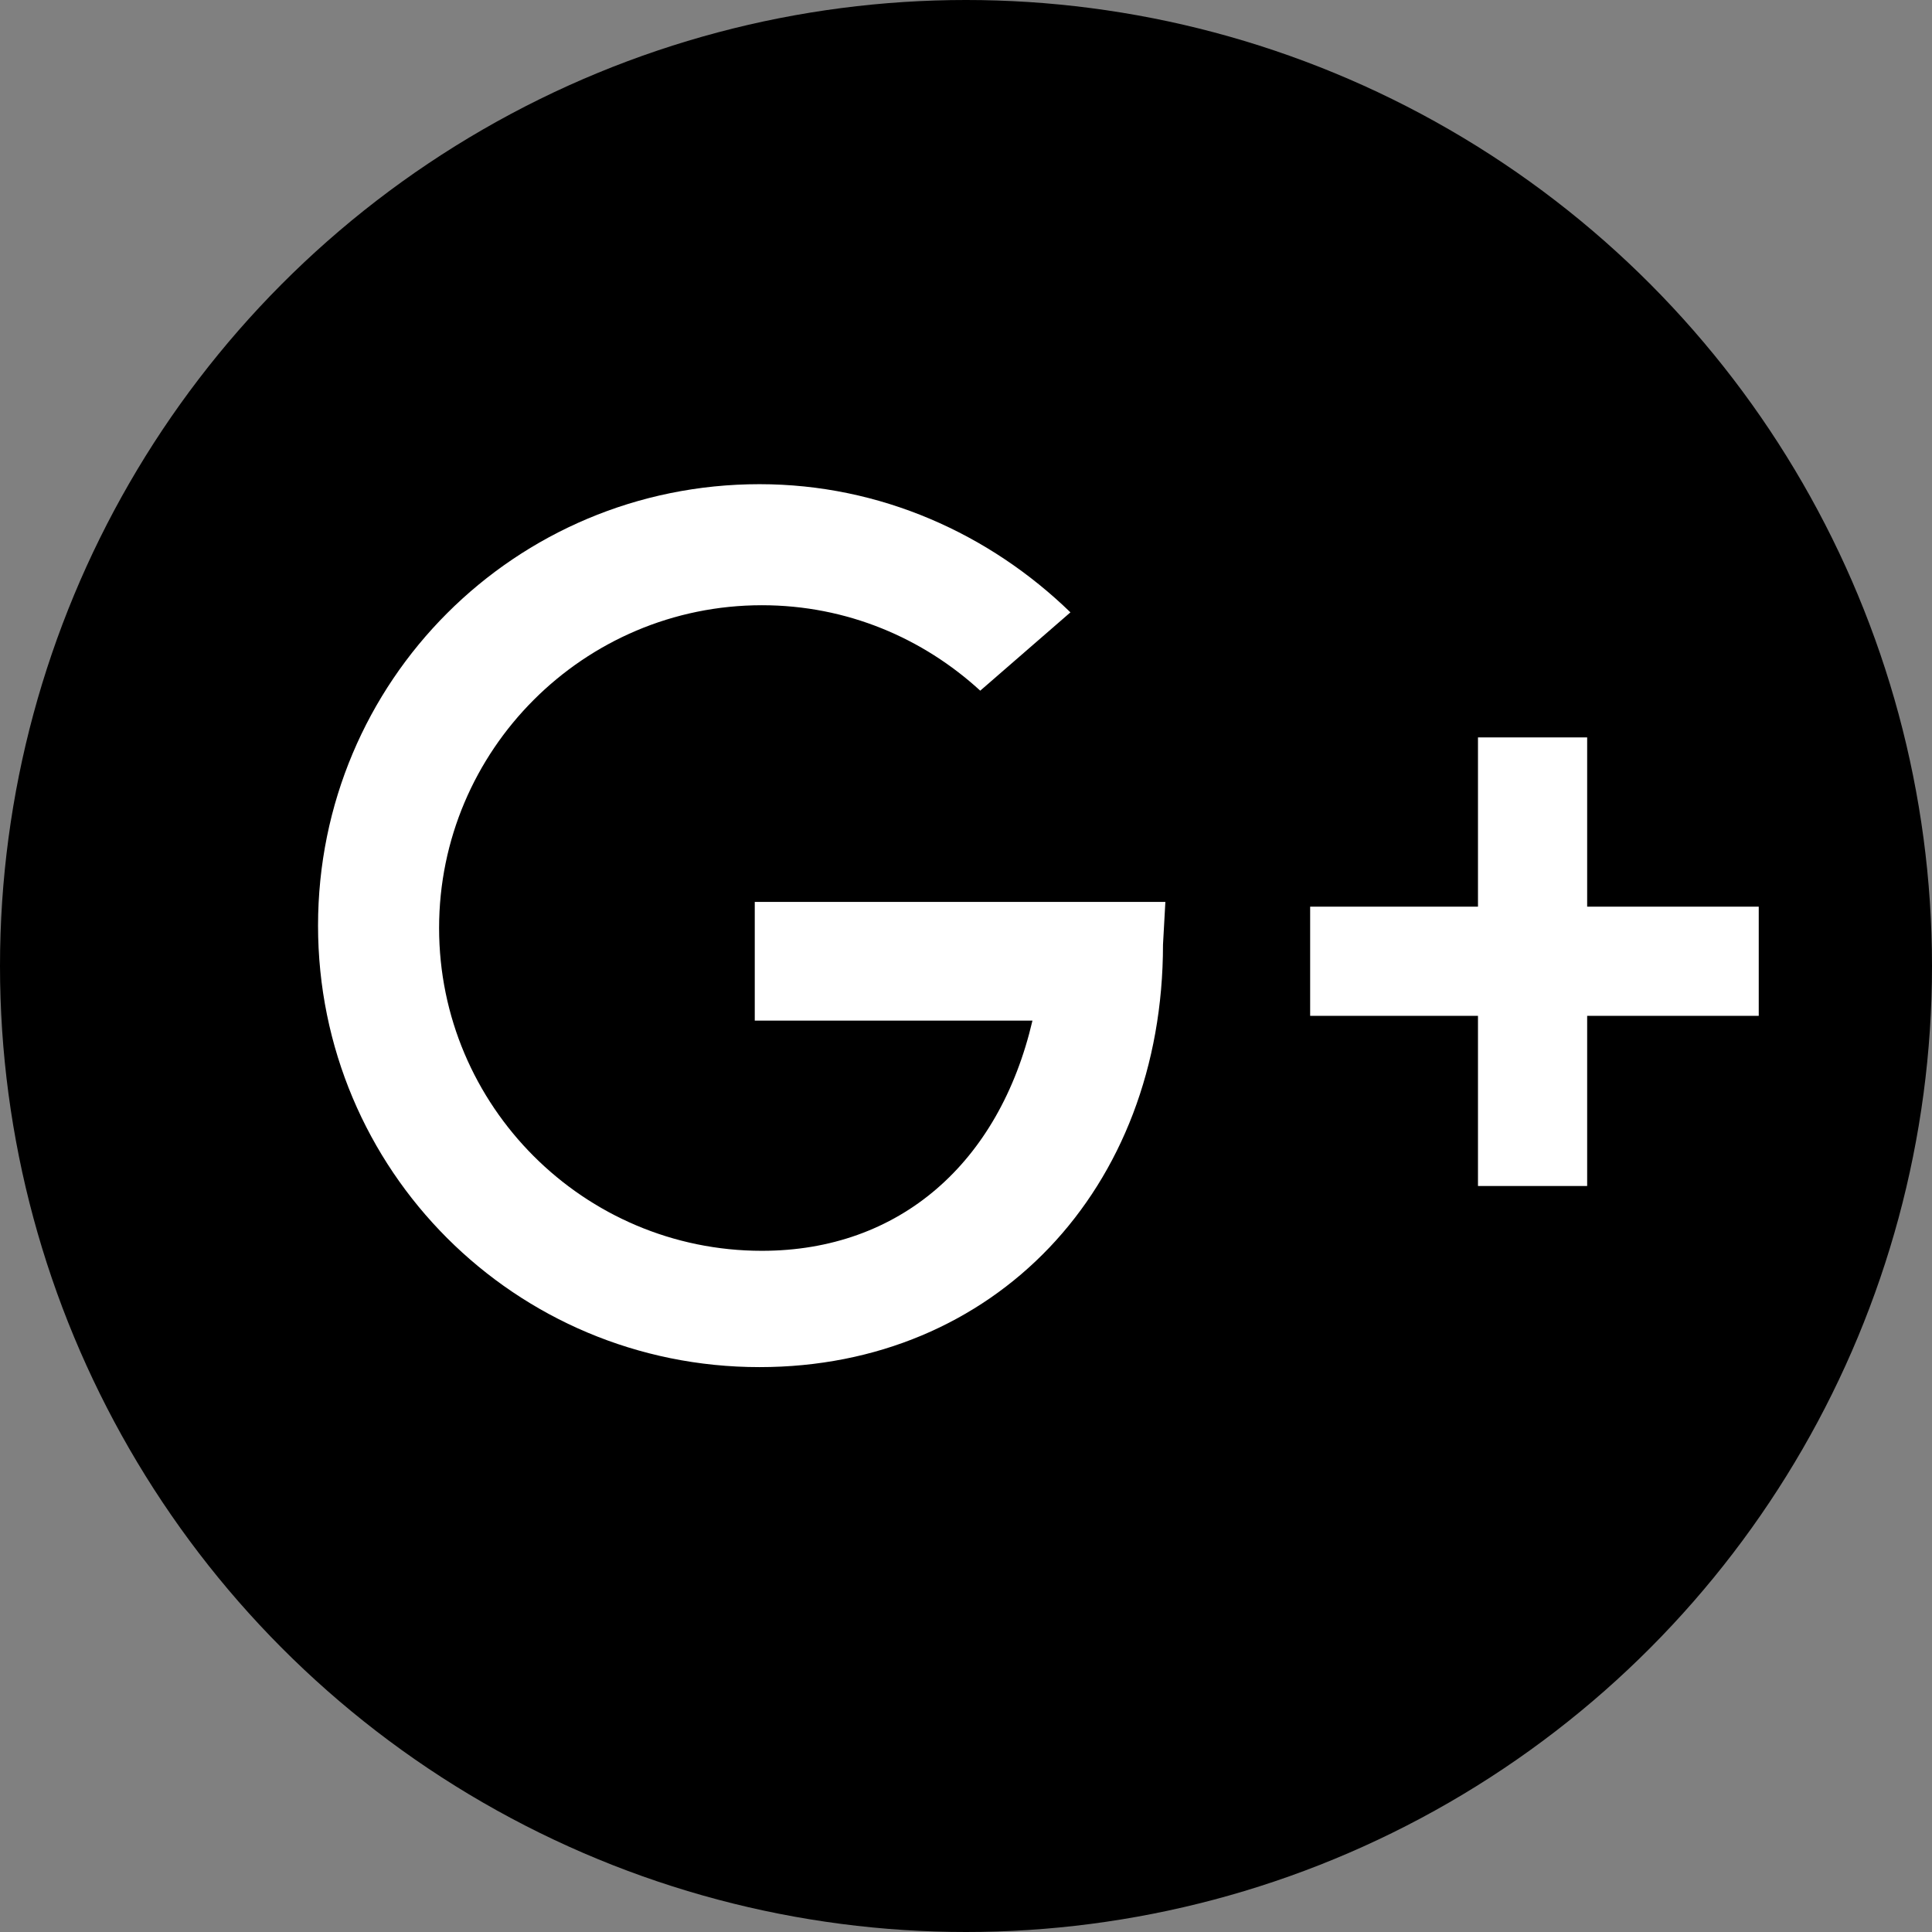
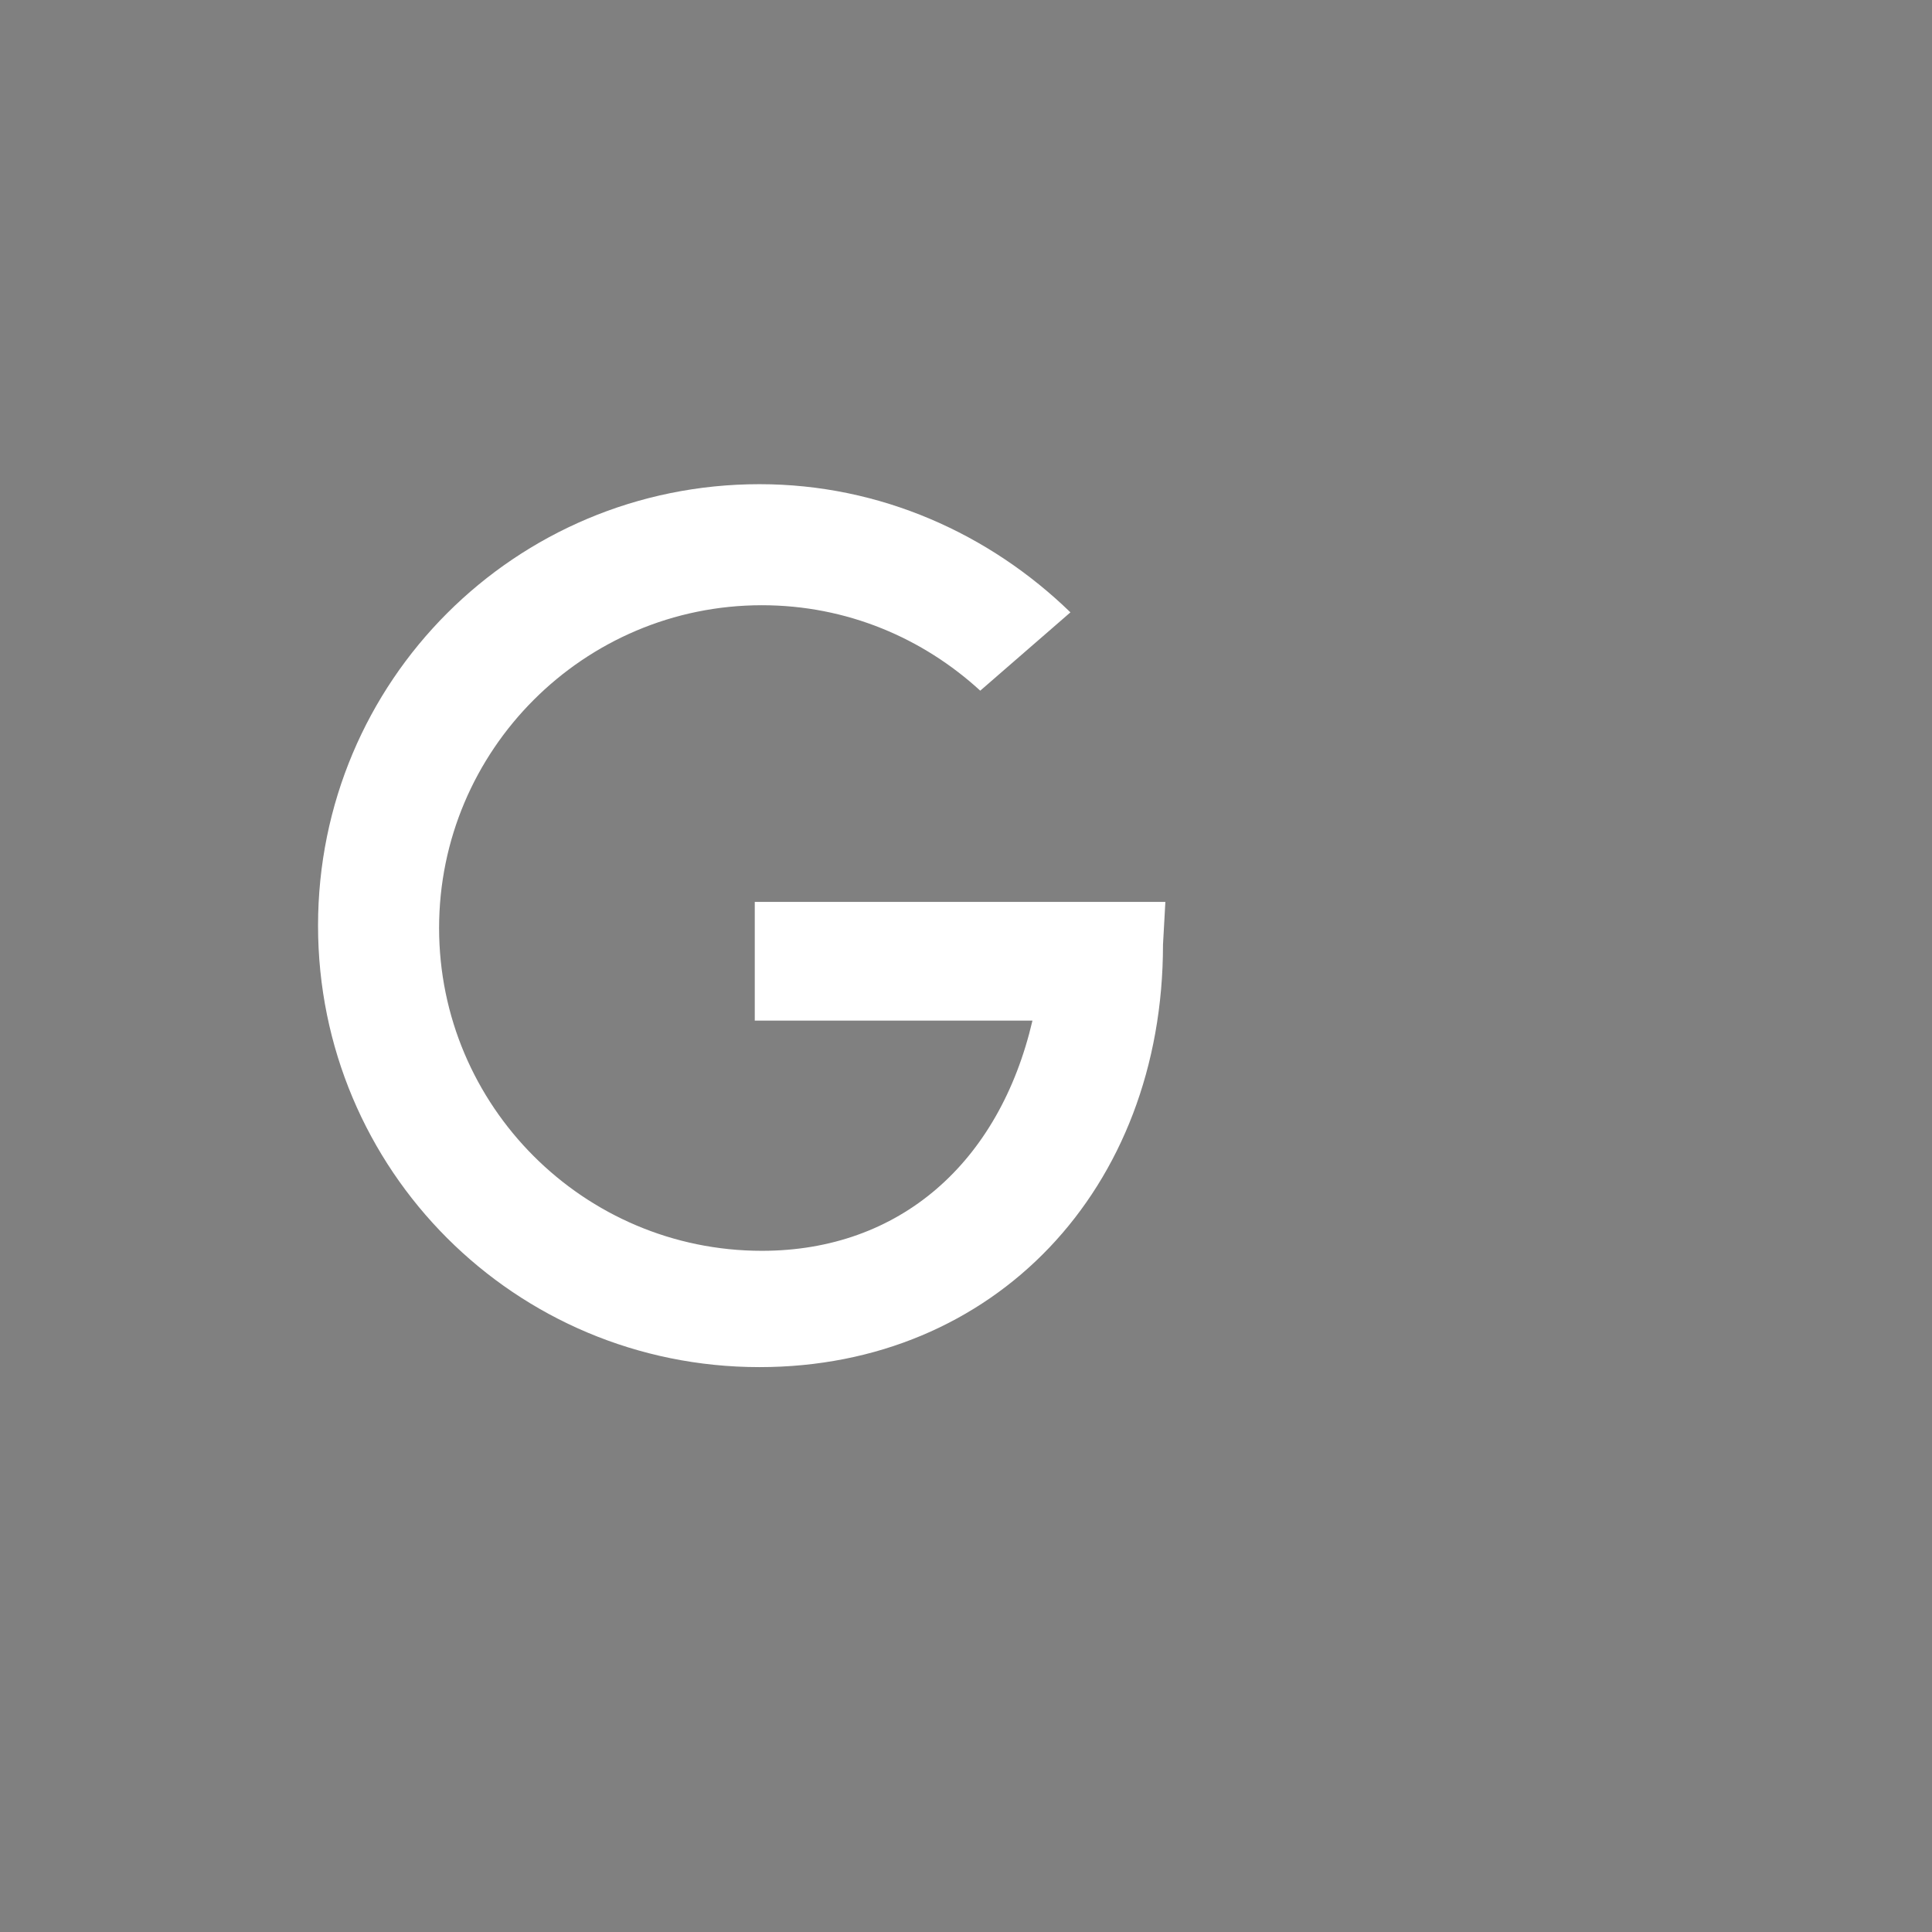
<svg xmlns="http://www.w3.org/2000/svg" version="1.1" id="Layer_1" x="0px" y="0px" viewBox="0 0 81.4 81.4" style="enable-background:new 0 0 81.4 81.4;" xml:space="preserve">
  <rect x="0" y="0" width="81.4" height="81.4" fill="#808080" stroke="none" />
  <style type="text/css">
	.st0{fill:none;stroke:#000000;stroke-width:2;stroke-miterlimit:10;}
	.st1{fill:#FFFFFF;}
	.st2{fill-rule:evenodd;clip-rule:evenodd;fill:#FFFFFF;}
</style>
  <g>
    <g>
-       <circle cx="40.7" cy="40.7" r="40.7" />
-     </g>
+       </g>
    <g>
      <path class="st1" d="M49.1,38H31.8l0,5h11.7c-1.4,6-5.6,9.7-11.4,9.7c-7.5,0-13.6-6.1-13.6-13.6c0-7.5,6.1-13.6,13.6-13.6    c3.6,0,6.8,1.4,9.2,3.6l3.8-3.3c-3.4-3.3-8-5.4-13.1-5.4c-10.3,0-18.6,8.3-18.6,18.6s8.3,18.6,18.6,18.6c9.9,0,17-7.5,17-17.8    L49.1,38z" />
      <g>
-         <rect x="55.2" y="38.2" class="st1" width="18.9" height="4.6" />
-         <rect x="55.2" y="38.2" transform="matrix(-1.836970e-16 1 -1 -1.836970e-16 105.071 -24.131)" class="st1" width="18.9" height="4.6" />
-       </g>
+         </g>
    </g>
  </g>
</svg>